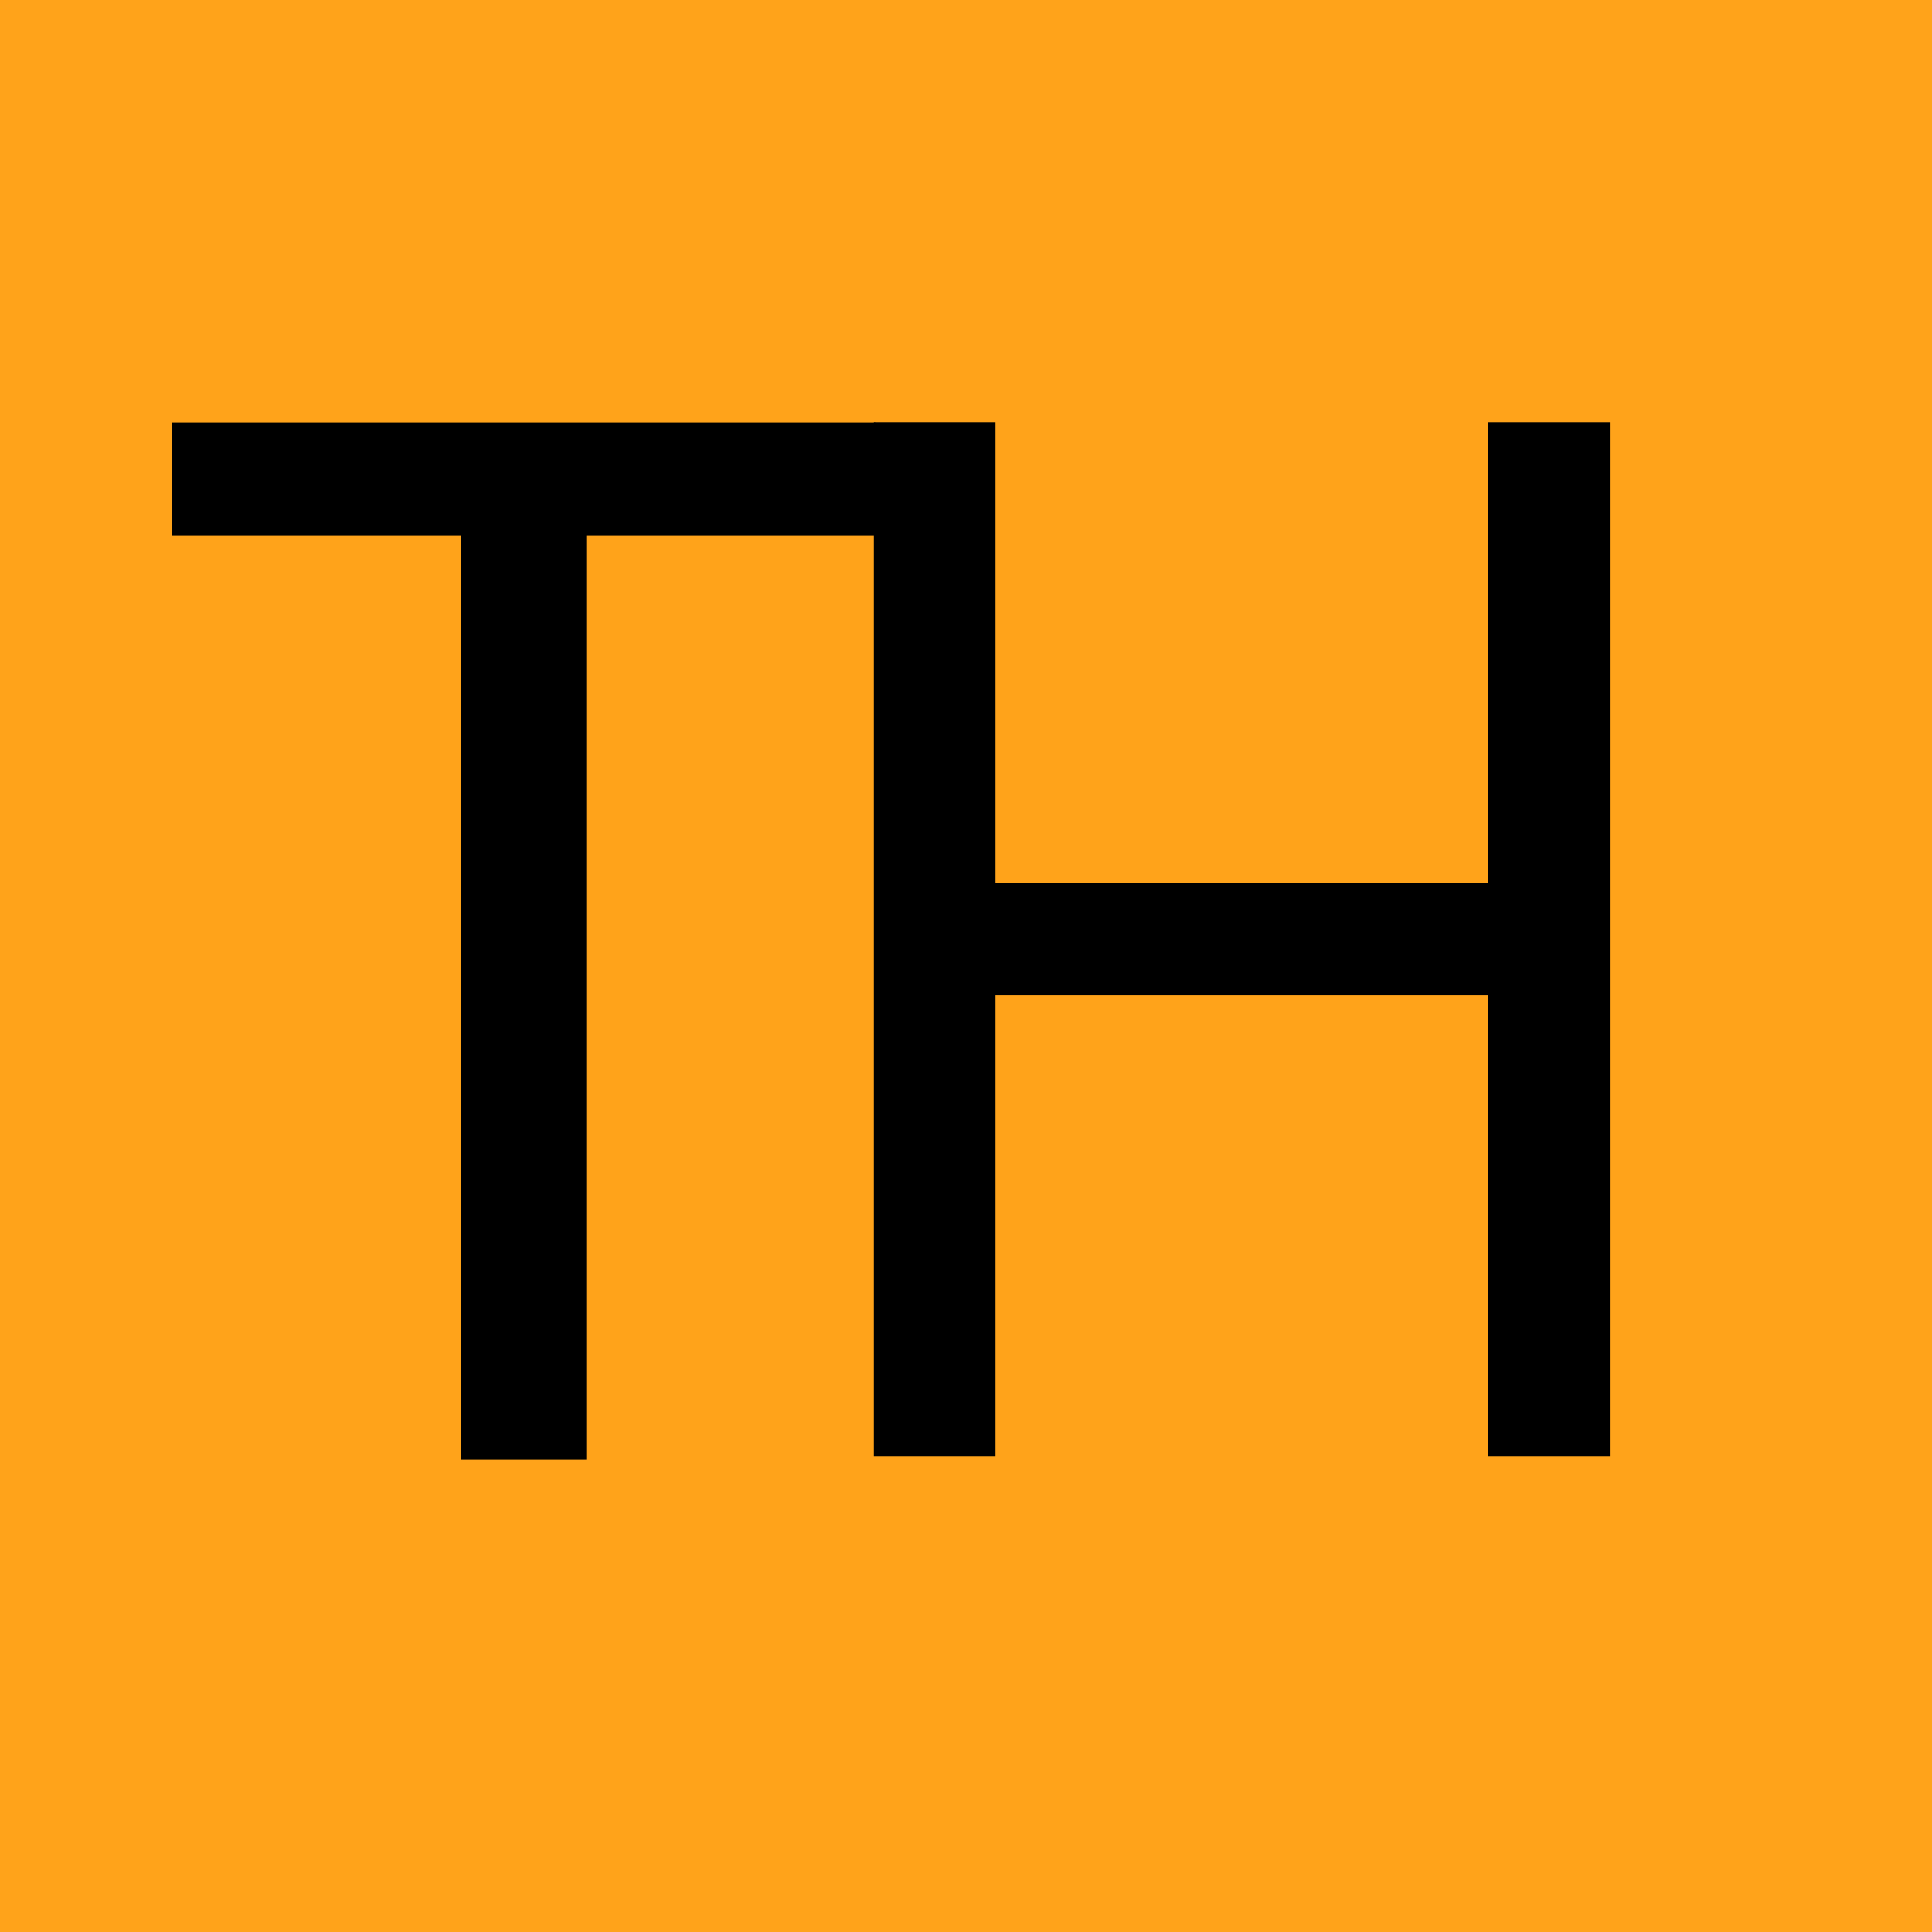
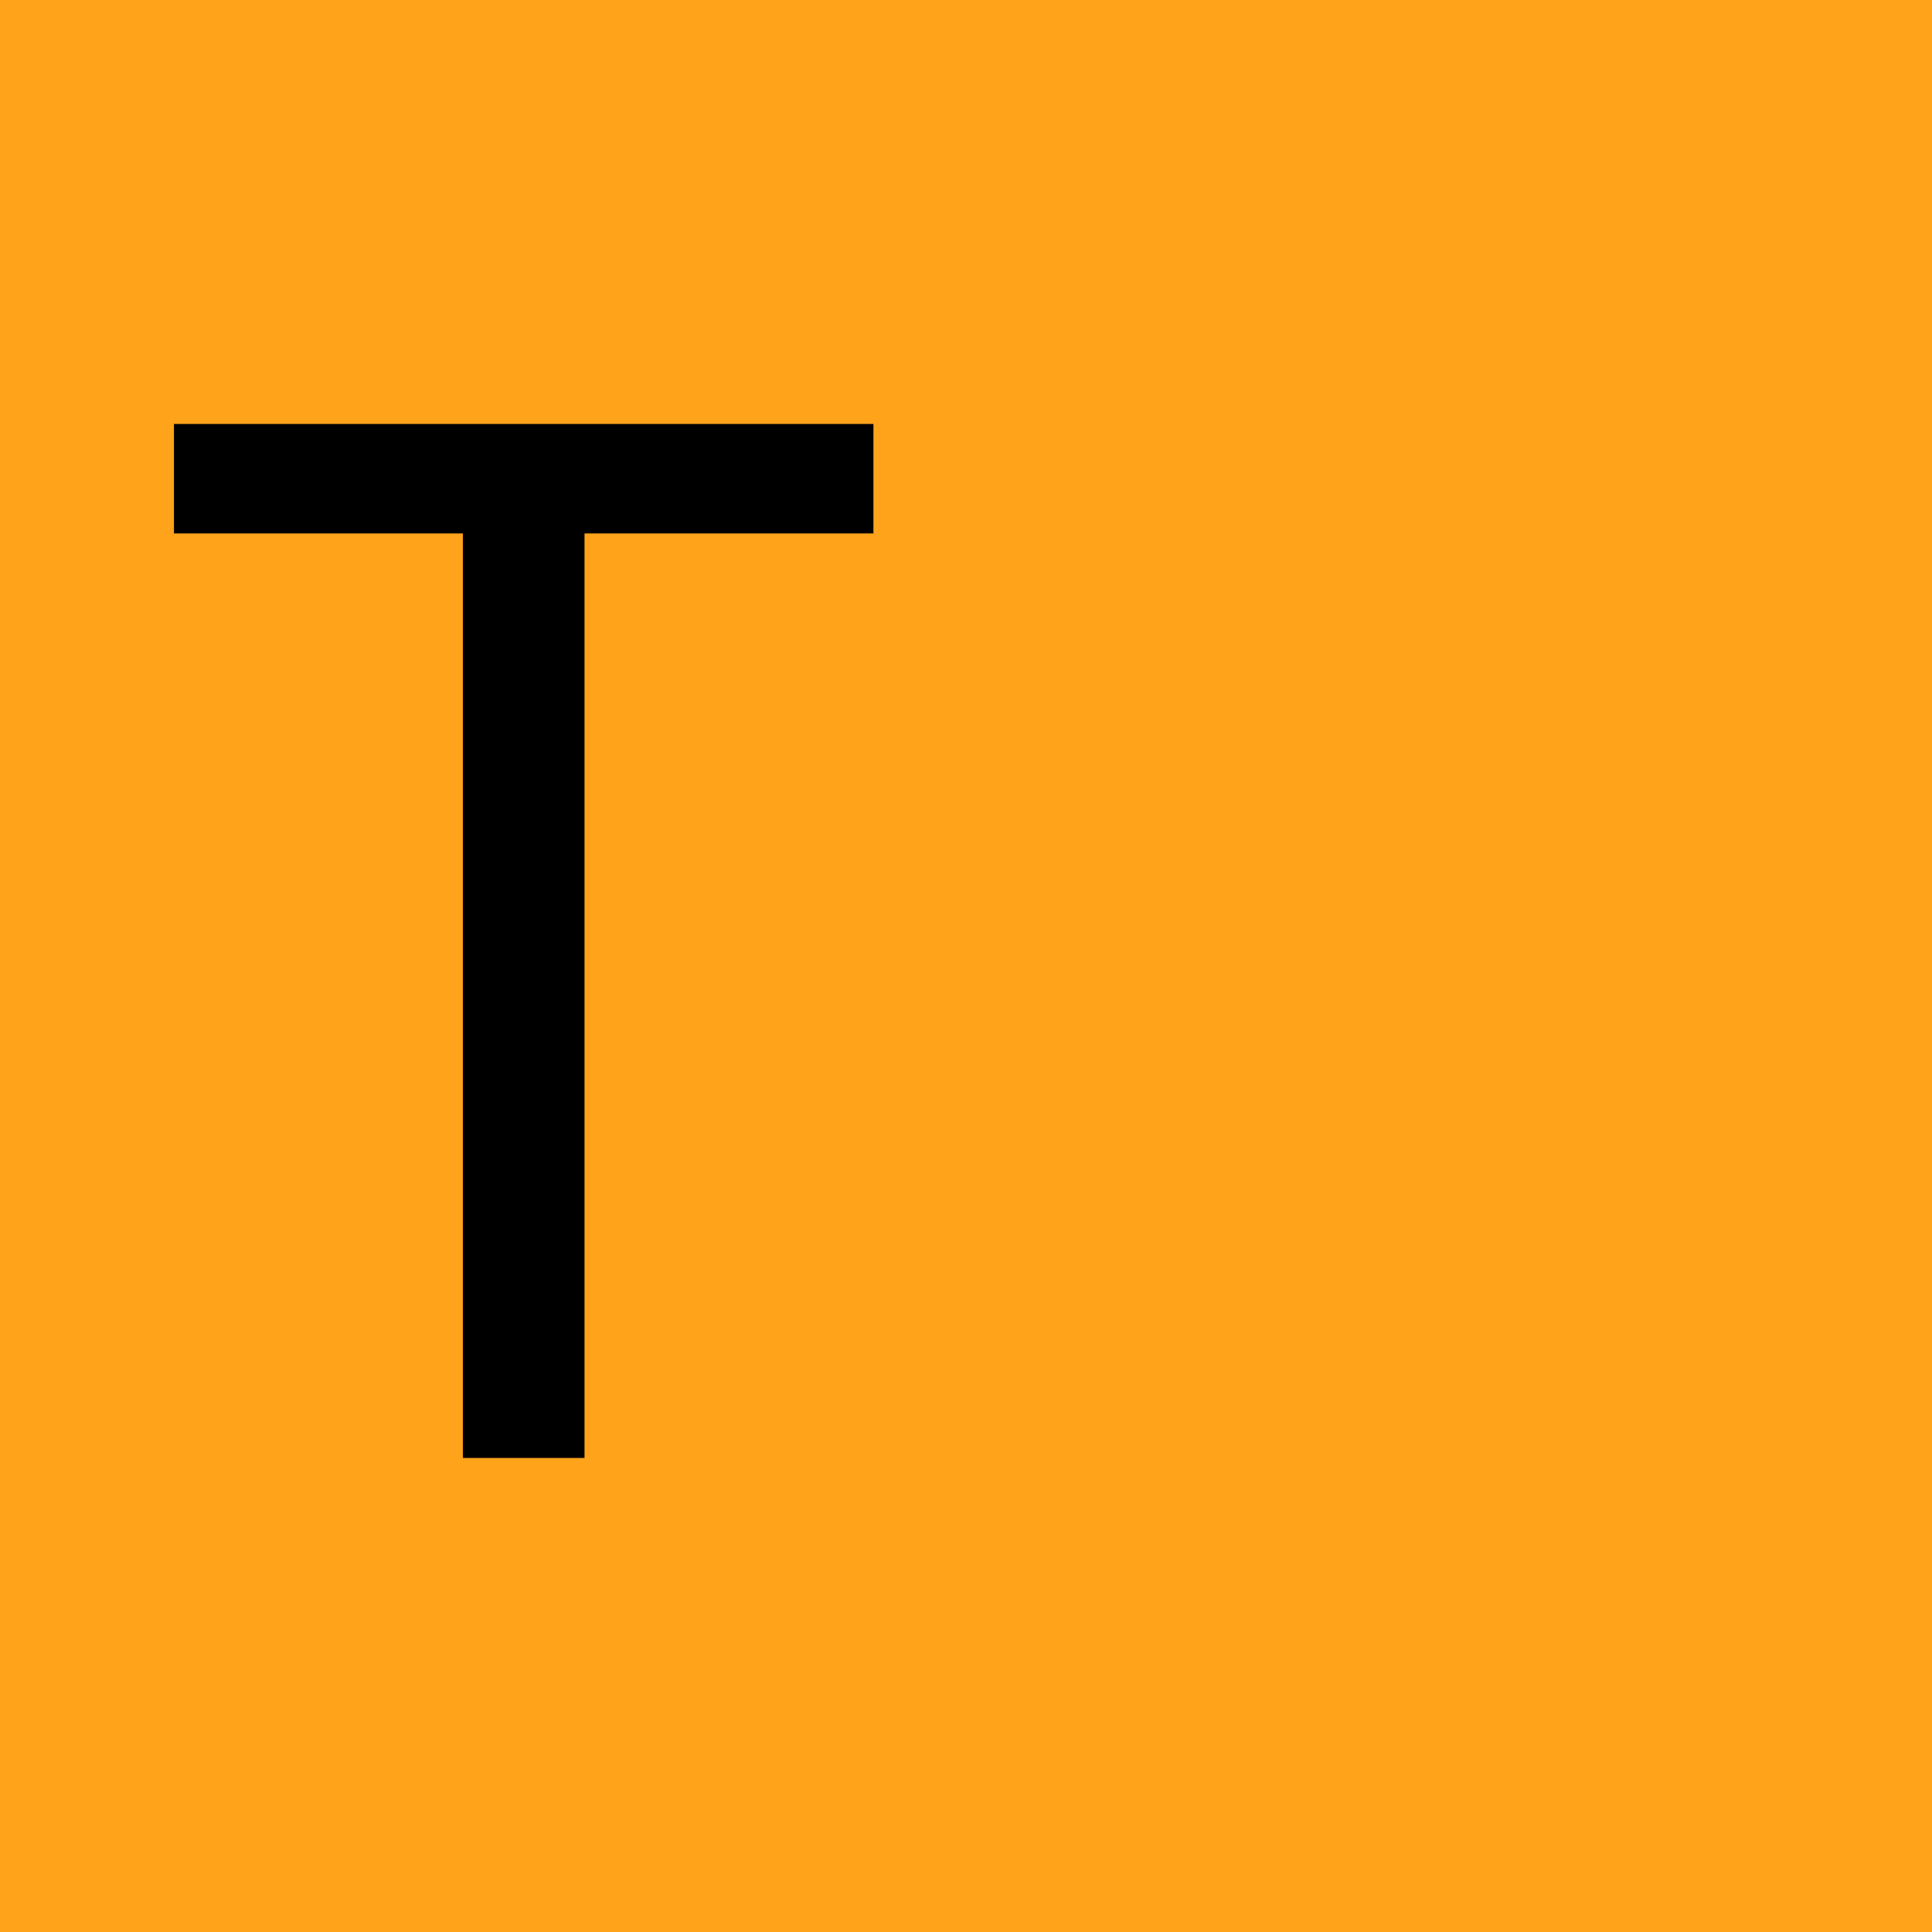
<svg xmlns="http://www.w3.org/2000/svg" width="1080" height="1080" viewBox="0 0 1080 1080" fill="none">
  <rect width="1080" height="1080" fill="#FFA31A" />
-   <path d="M488.5 814V236H556.5V493.55H831.9V236H899.9V814H831.9V556.45H556.5V814H488.5Z" fill="black" />
  <mask id="path-2-outside-1_101_2" maskUnits="userSpaceOnUse" x="96" y="236" width="394" height="580" fill="black">
    <rect fill="white" x="96" y="236" width="394" height="580" />
-     <path d="M258.75 815V298.2H97.25V237H488.25V298.2H326.75V815H258.75Z" />
  </mask>
  <path d="M258.75 815V298.2H97.25V237H488.25V298.2H326.75V815H258.75Z" fill="black" />
-   <path d="M258.75 815H257.75V816H258.75V815ZM258.75 298.2H259.75V297.2H258.75V298.2ZM97.25 298.2H96.25V299.2H97.25V298.2ZM97.25 237V236H96.25V237H97.25ZM488.25 237H489.25V236H488.25V237ZM488.25 298.2V299.2H489.25V298.2H488.25ZM326.75 298.2V297.2H325.75V298.2H326.75ZM326.75 815V816H327.75V815H326.75ZM259.75 815V298.2H257.75V815H259.75ZM258.75 297.2H97.25V299.2H258.75V297.2ZM98.25 298.2V237H96.25V298.2H98.25ZM97.25 238H488.25V236H97.25V238ZM487.25 237V298.2H489.25V237H487.25ZM488.25 297.2H326.75V299.2H488.25V297.2ZM325.75 298.2V815H327.75V298.2H325.75ZM326.75 814H258.75V816H326.75V814Z" fill="black" mask="url(#path-2-outside-1_101_2)" />
</svg>